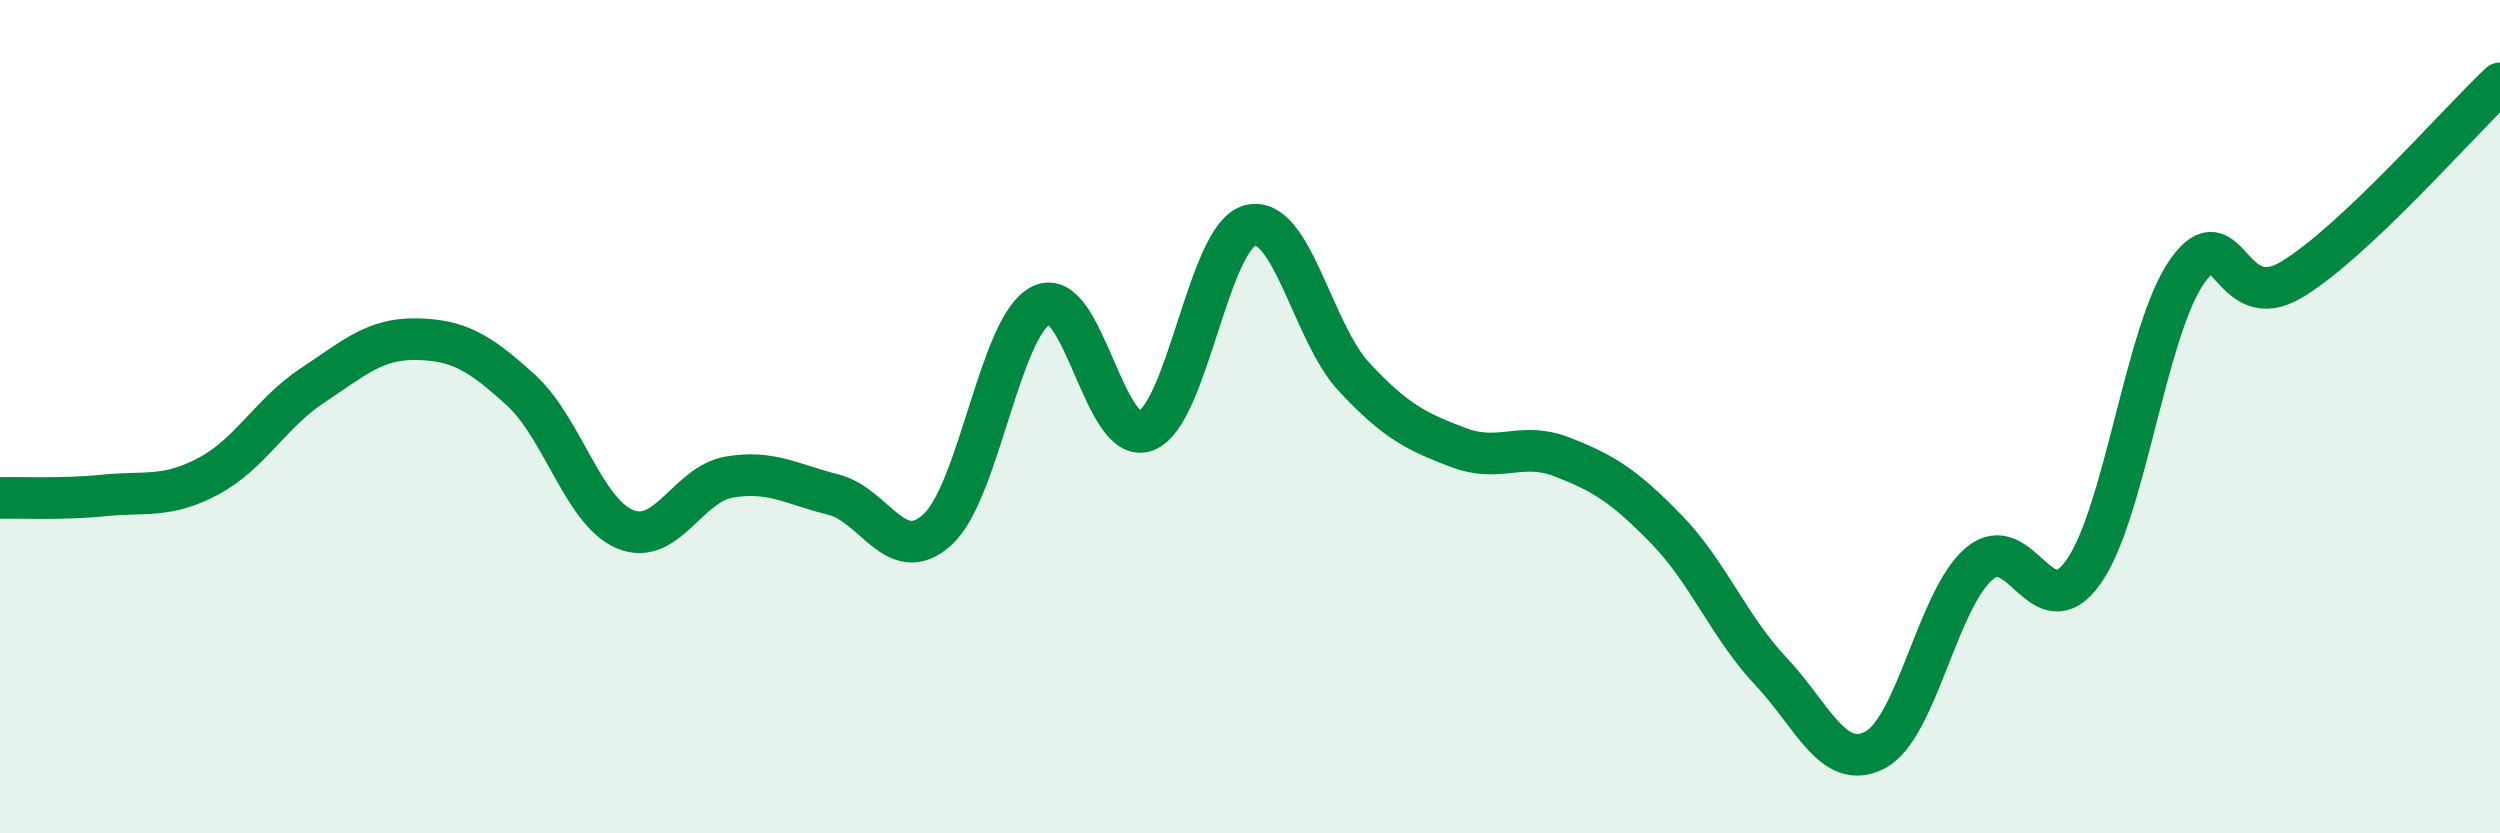
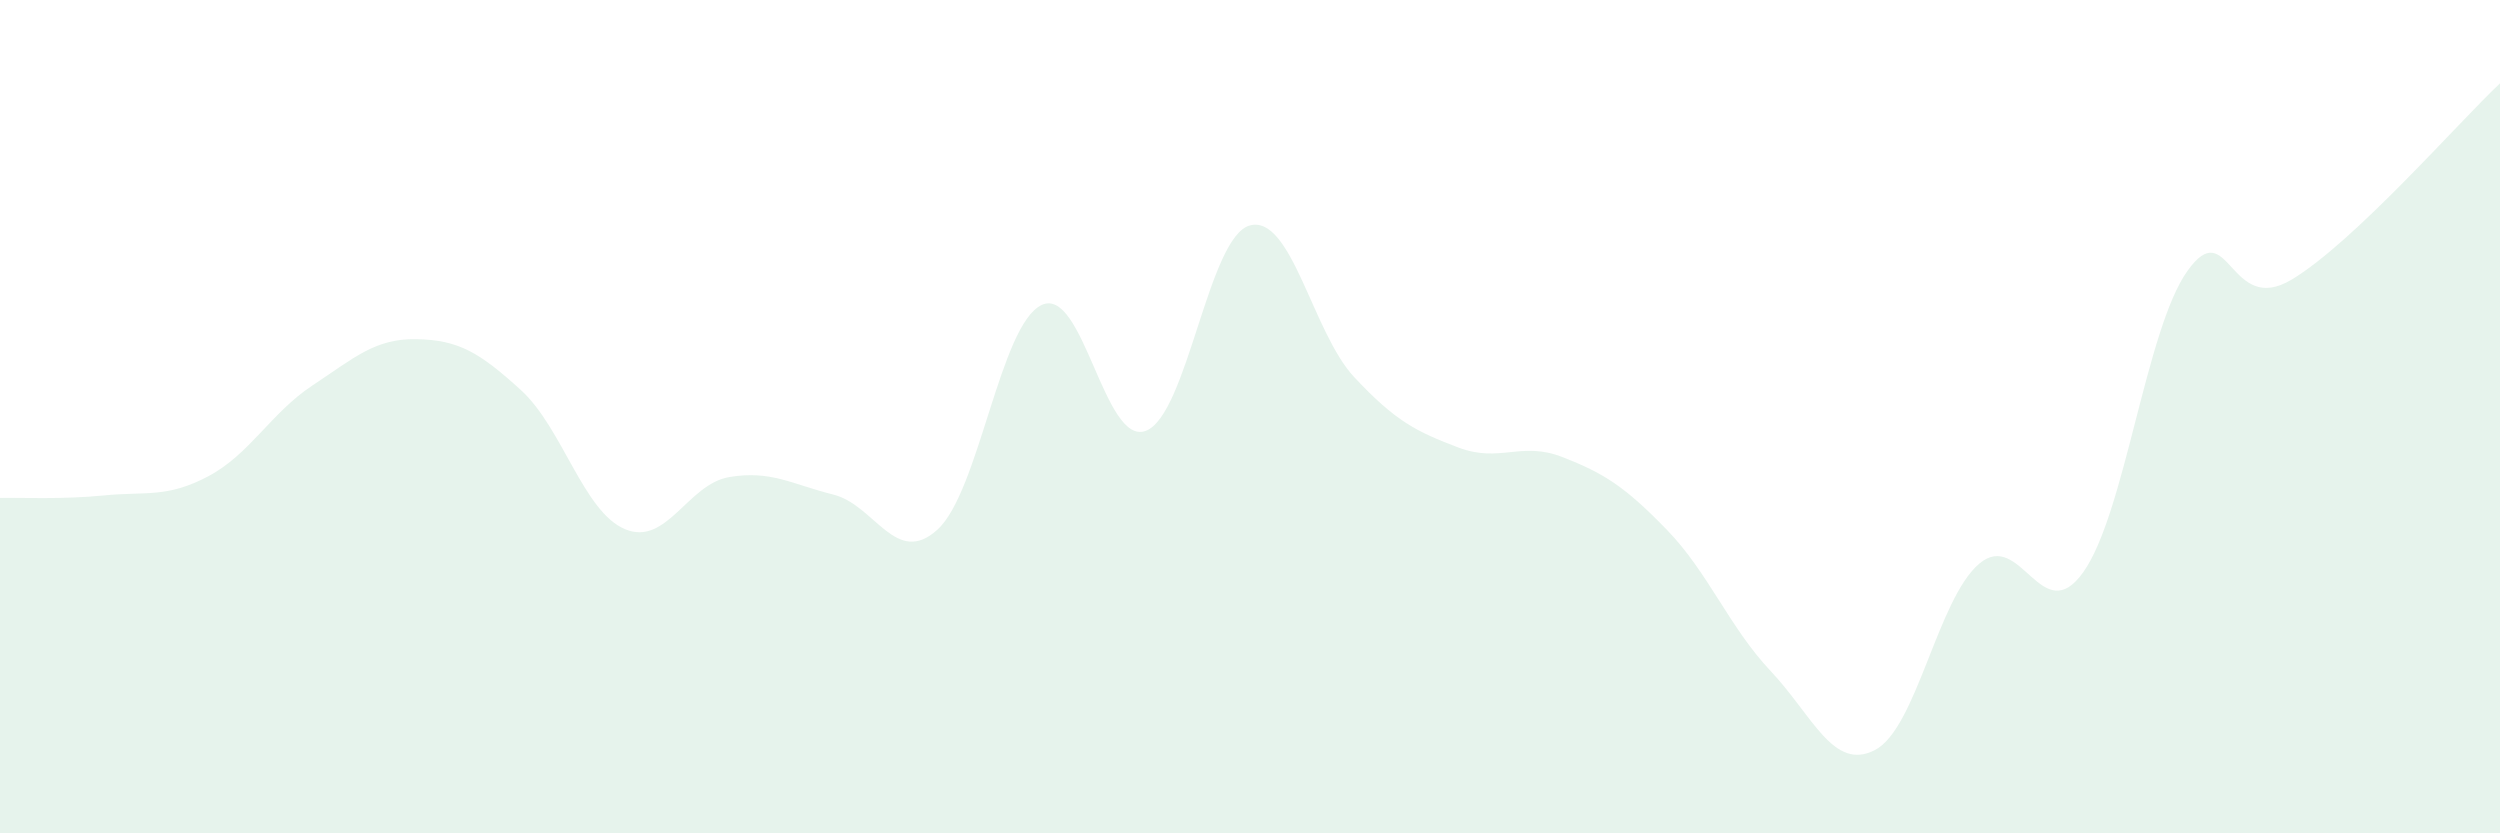
<svg xmlns="http://www.w3.org/2000/svg" width="60" height="20" viewBox="0 0 60 20">
  <path d="M 0,11.95 C 0.5,11.94 1.5,11.99 2.5,11.89 C 3.5,11.79 4,11.96 5,11.43 C 6,10.9 6.5,9.91 7.5,9.25 C 8.5,8.59 9,8.12 10,8.14 C 11,8.16 11.5,8.45 12.5,9.36 C 13.5,10.27 14,12.28 15,12.7 C 16,13.12 16.5,11.62 17.5,11.45 C 18.5,11.28 19,11.62 20,11.87 C 21,12.12 21.5,13.62 22.5,12.71 C 23.5,11.8 24,7.79 25,7.32 C 26,6.85 26.5,10.72 27.5,10.34 C 28.5,9.96 29,5.67 30,5.41 C 31,5.15 31.5,7.98 32.5,9.05 C 33.5,10.12 34,10.36 35,10.74 C 36,11.12 36.5,10.58 37.5,10.97 C 38.5,11.36 39,11.68 40,12.71 C 41,13.74 41.5,15.05 42.5,16.11 C 43.5,17.17 44,18.52 45,18 C 46,17.48 46.5,14.38 47.5,13.53 C 48.5,12.68 49,15.14 50,13.73 C 51,12.32 51.5,7.9 52.5,6.5 C 53.5,5.1 53.5,7.61 55,6.71 C 56.5,5.81 59,2.94 60,2L60 20L0 20Z" fill="#008740" opacity="0.1" stroke-linecap="round" stroke-linejoin="round" />
-   <path d="M 0,11.95 C 0.5,11.94 1.5,11.99 2.5,11.89 C 3.5,11.79 4,11.96 5,11.43 C 6,10.9 6.5,9.91 7.5,9.25 C 8.5,8.59 9,8.12 10,8.14 C 11,8.16 11.5,8.45 12.5,9.36 C 13.5,10.27 14,12.28 15,12.7 C 16,13.12 16.5,11.62 17.5,11.45 C 18.5,11.28 19,11.62 20,11.87 C 21,12.12 21.5,13.62 22.5,12.71 C 23.5,11.8 24,7.79 25,7.32 C 26,6.85 26.5,10.72 27.5,10.34 C 28.5,9.96 29,5.67 30,5.41 C 31,5.15 31.5,7.98 32.5,9.05 C 33.5,10.12 34,10.36 35,10.74 C 36,11.12 36.5,10.58 37.5,10.97 C 38.5,11.36 39,11.68 40,12.71 C 41,13.74 41.5,15.05 42.5,16.11 C 43.5,17.17 44,18.52 45,18 C 46,17.48 46.5,14.38 47.5,13.53 C 48.5,12.68 49,15.14 50,13.73 C 51,12.32 51.5,7.9 52.5,6.5 C 53.5,5.1 53.5,7.61 55,6.71 C 56.5,5.81 59,2.94 60,2" stroke="#008740" stroke-width="1" fill="none" stroke-linecap="round" stroke-linejoin="round" />
</svg>